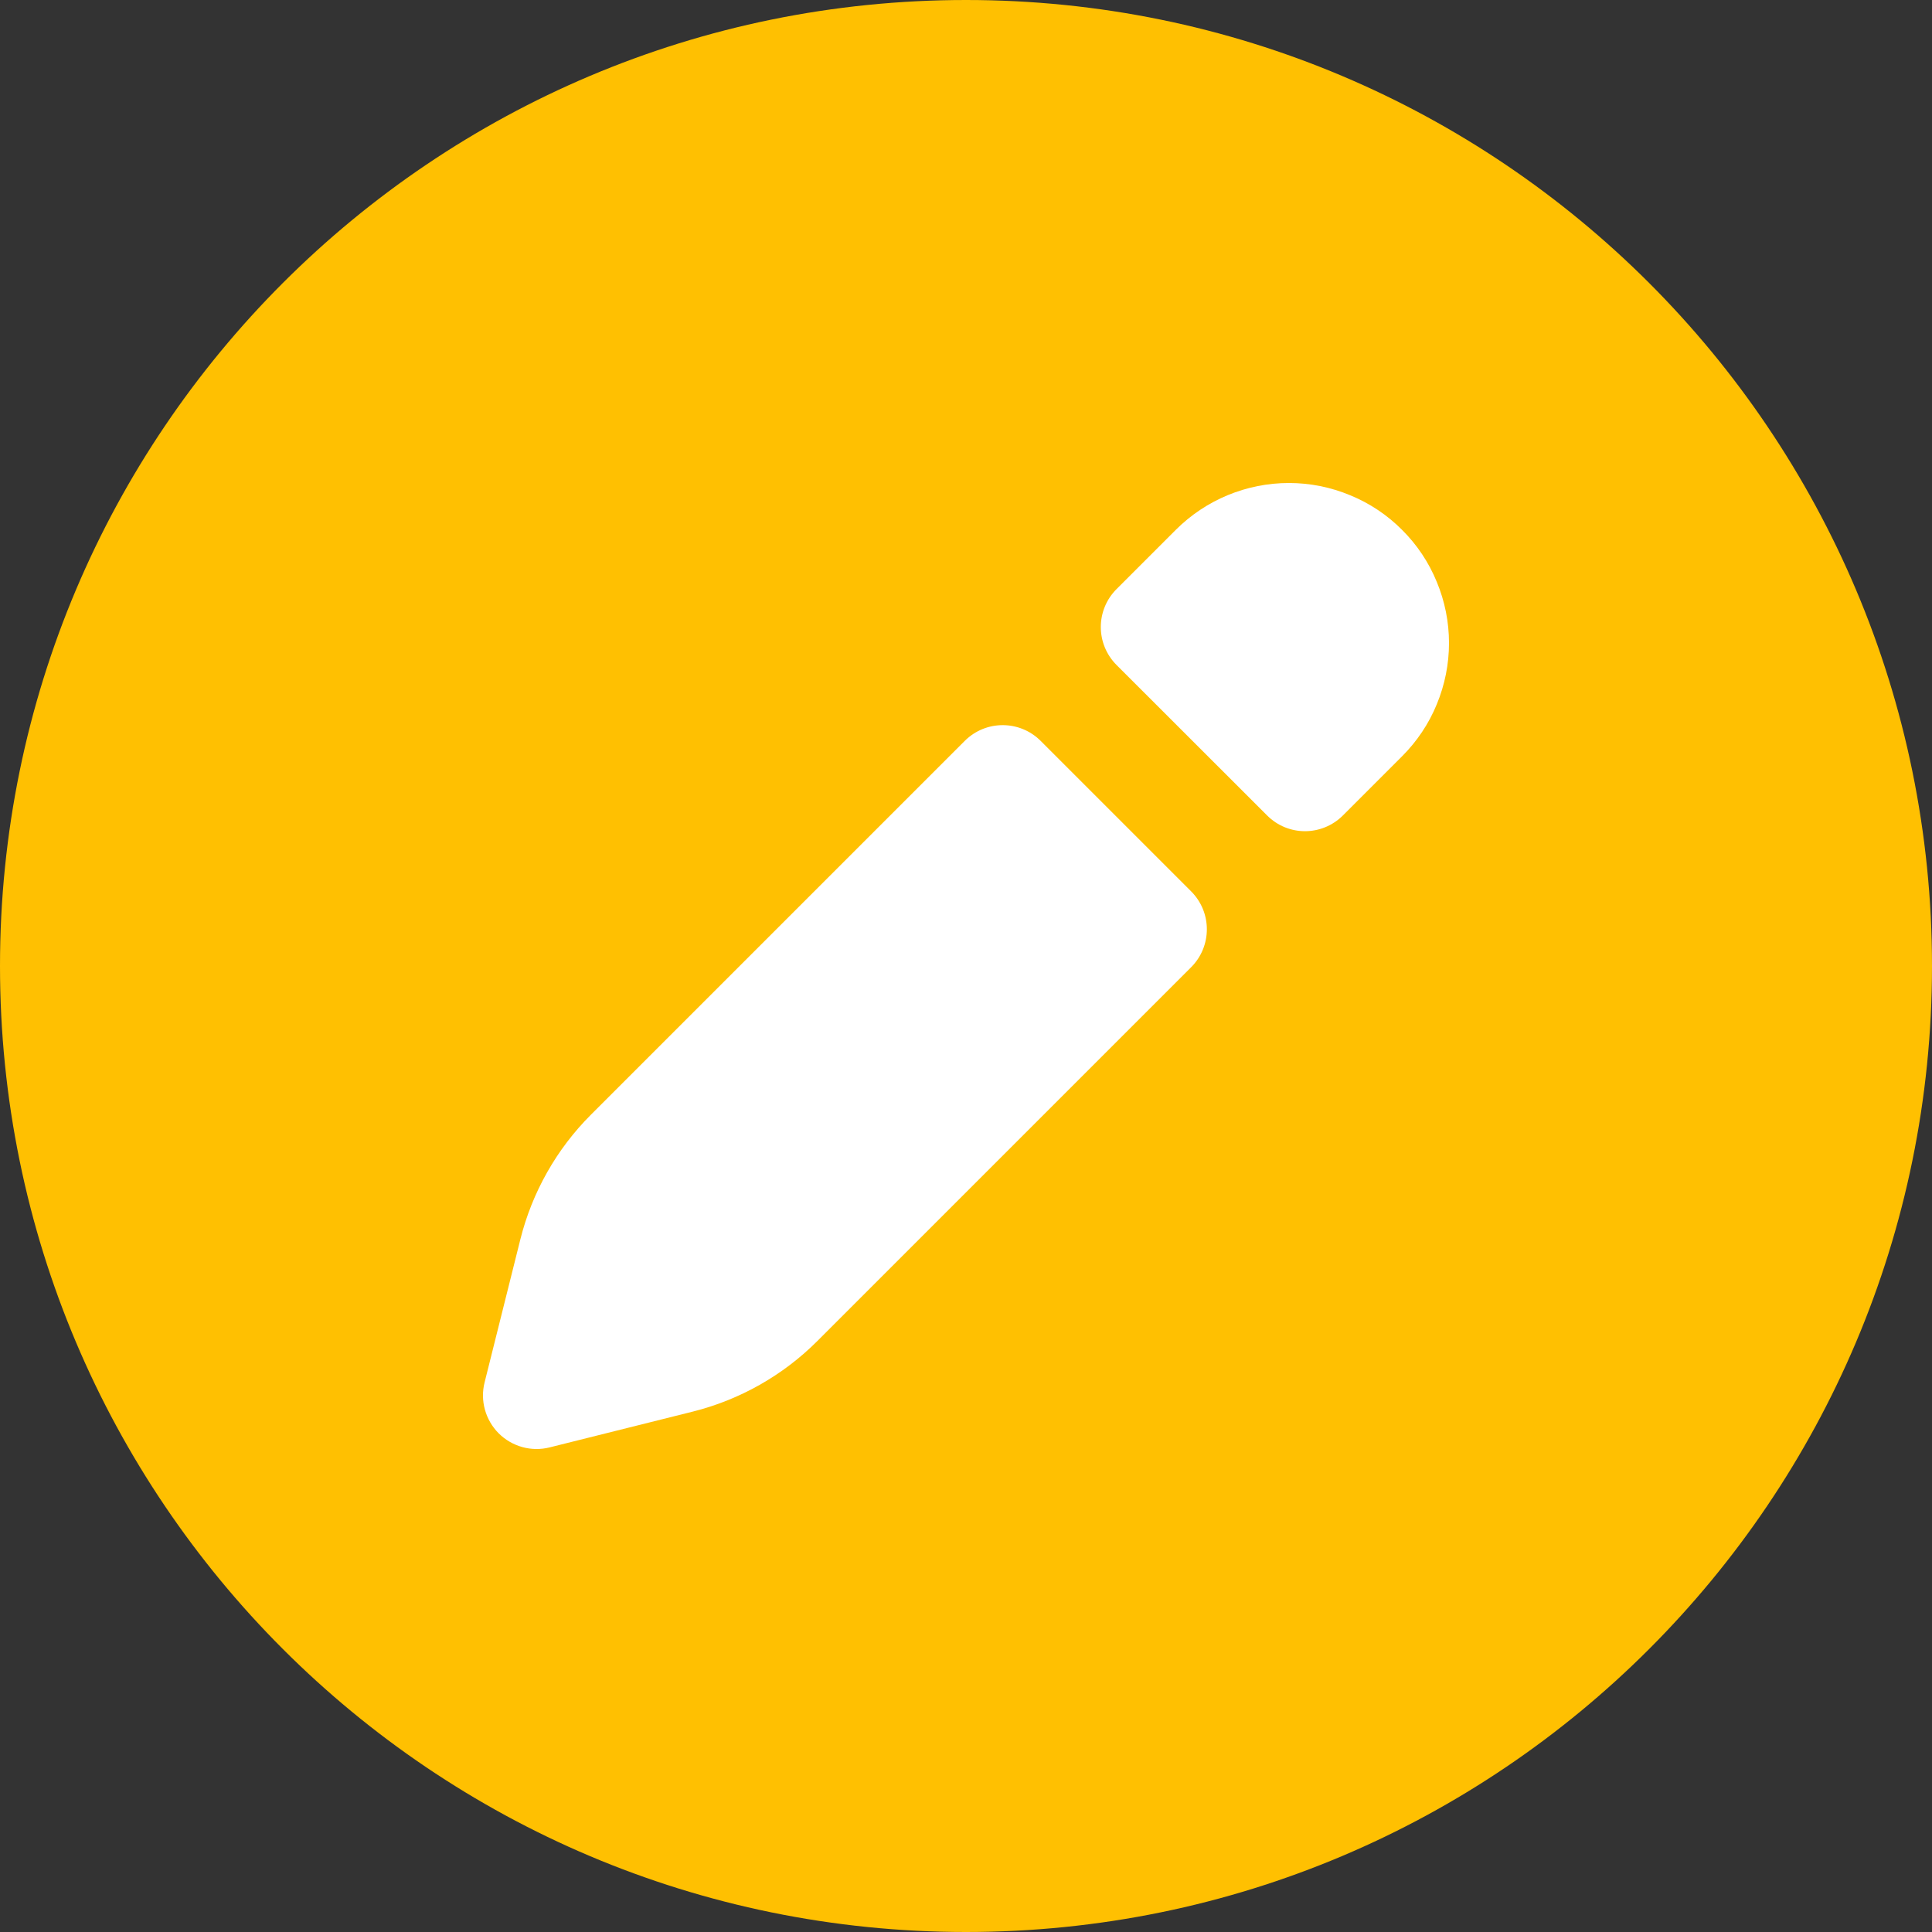
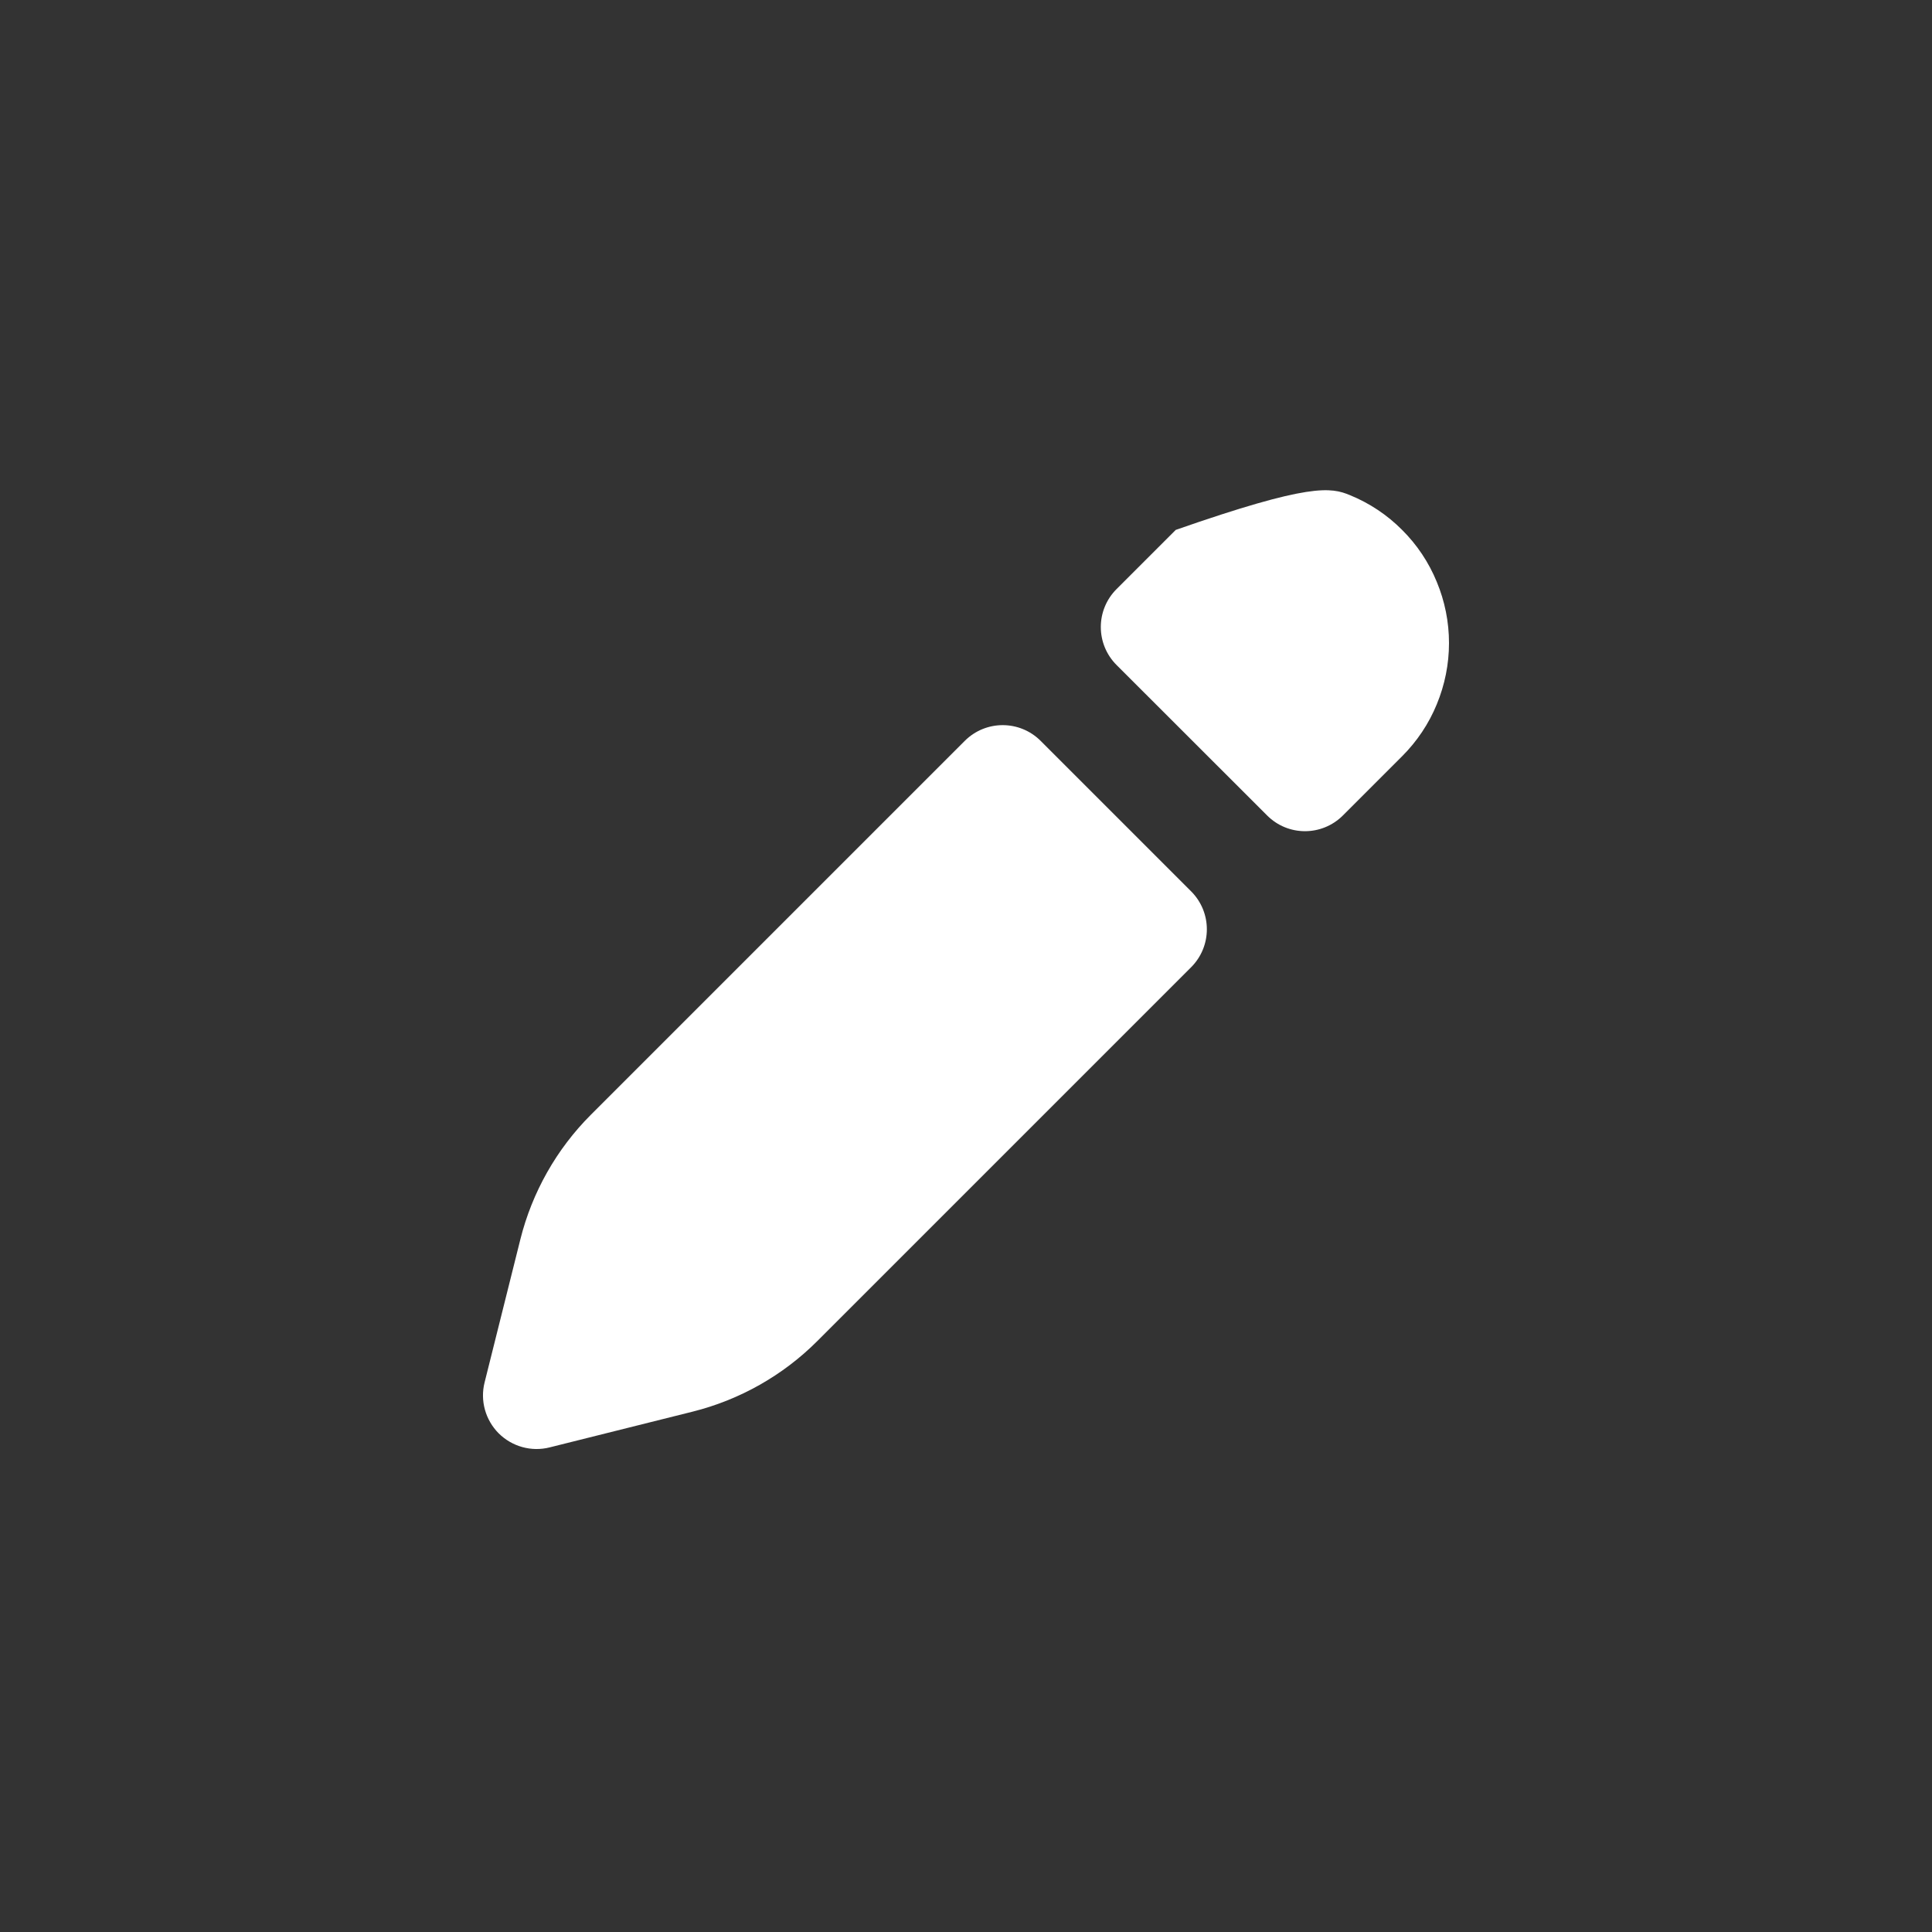
<svg xmlns="http://www.w3.org/2000/svg" width="18" height="18" viewBox="0 0 18 18" fill="none">
  <rect x="0" y="0" width="18" height="18" fill="#333333" stroke="none" />
-   <path d="M9 18C13.971 18 18 13.971 18 9C18 4.029 13.971 0 9 0C4.029 0 0 4.029 0 9C0 13.971 4.029 18 9 18Z" fill="#FFC001" />
-   <path fill-rule="evenodd" clip-rule="evenodd" d="M10.954 4.937C11.234 4.657 11.613 4.5 12.009 4.5C12.205 4.5 12.399 4.539 12.579 4.614C12.76 4.688 12.925 4.798 13.063 4.937C13.202 5.075 13.312 5.24 13.386 5.421C13.461 5.601 13.5 5.795 13.5 5.991C13.5 6.187 13.461 6.381 13.386 6.562C13.312 6.743 13.202 6.907 13.063 7.046L12.512 7.597C12.316 7.793 12 7.793 11.805 7.597L10.403 6.196C10.207 6 10.207 5.684 10.403 5.488L10.954 4.937ZM9.696 6.903C9.5 6.707 9.184 6.707 8.988 6.903L5.505 10.386C5.185 10.706 4.958 11.108 4.848 11.547L4.515 12.879C4.472 13.049 4.522 13.229 4.646 13.354C4.771 13.478 4.951 13.528 5.121 13.485L6.453 13.152C6.892 13.042 7.294 12.815 7.614 12.495L11.097 9.012C11.293 8.816 11.293 8.5 11.097 8.304L9.696 6.903Z" fill="white" />
+   <path fill-rule="evenodd" clip-rule="evenodd" d="M10.954 4.937C12.205 4.5 12.399 4.539 12.579 4.614C12.76 4.688 12.925 4.798 13.063 4.937C13.202 5.075 13.312 5.24 13.386 5.421C13.461 5.601 13.5 5.795 13.5 5.991C13.5 6.187 13.461 6.381 13.386 6.562C13.312 6.743 13.202 6.907 13.063 7.046L12.512 7.597C12.316 7.793 12 7.793 11.805 7.597L10.403 6.196C10.207 6 10.207 5.684 10.403 5.488L10.954 4.937ZM9.696 6.903C9.5 6.707 9.184 6.707 8.988 6.903L5.505 10.386C5.185 10.706 4.958 11.108 4.848 11.547L4.515 12.879C4.472 13.049 4.522 13.229 4.646 13.354C4.771 13.478 4.951 13.528 5.121 13.485L6.453 13.152C6.892 13.042 7.294 12.815 7.614 12.495L11.097 9.012C11.293 8.816 11.293 8.5 11.097 8.304L9.696 6.903Z" fill="white" />
</svg>